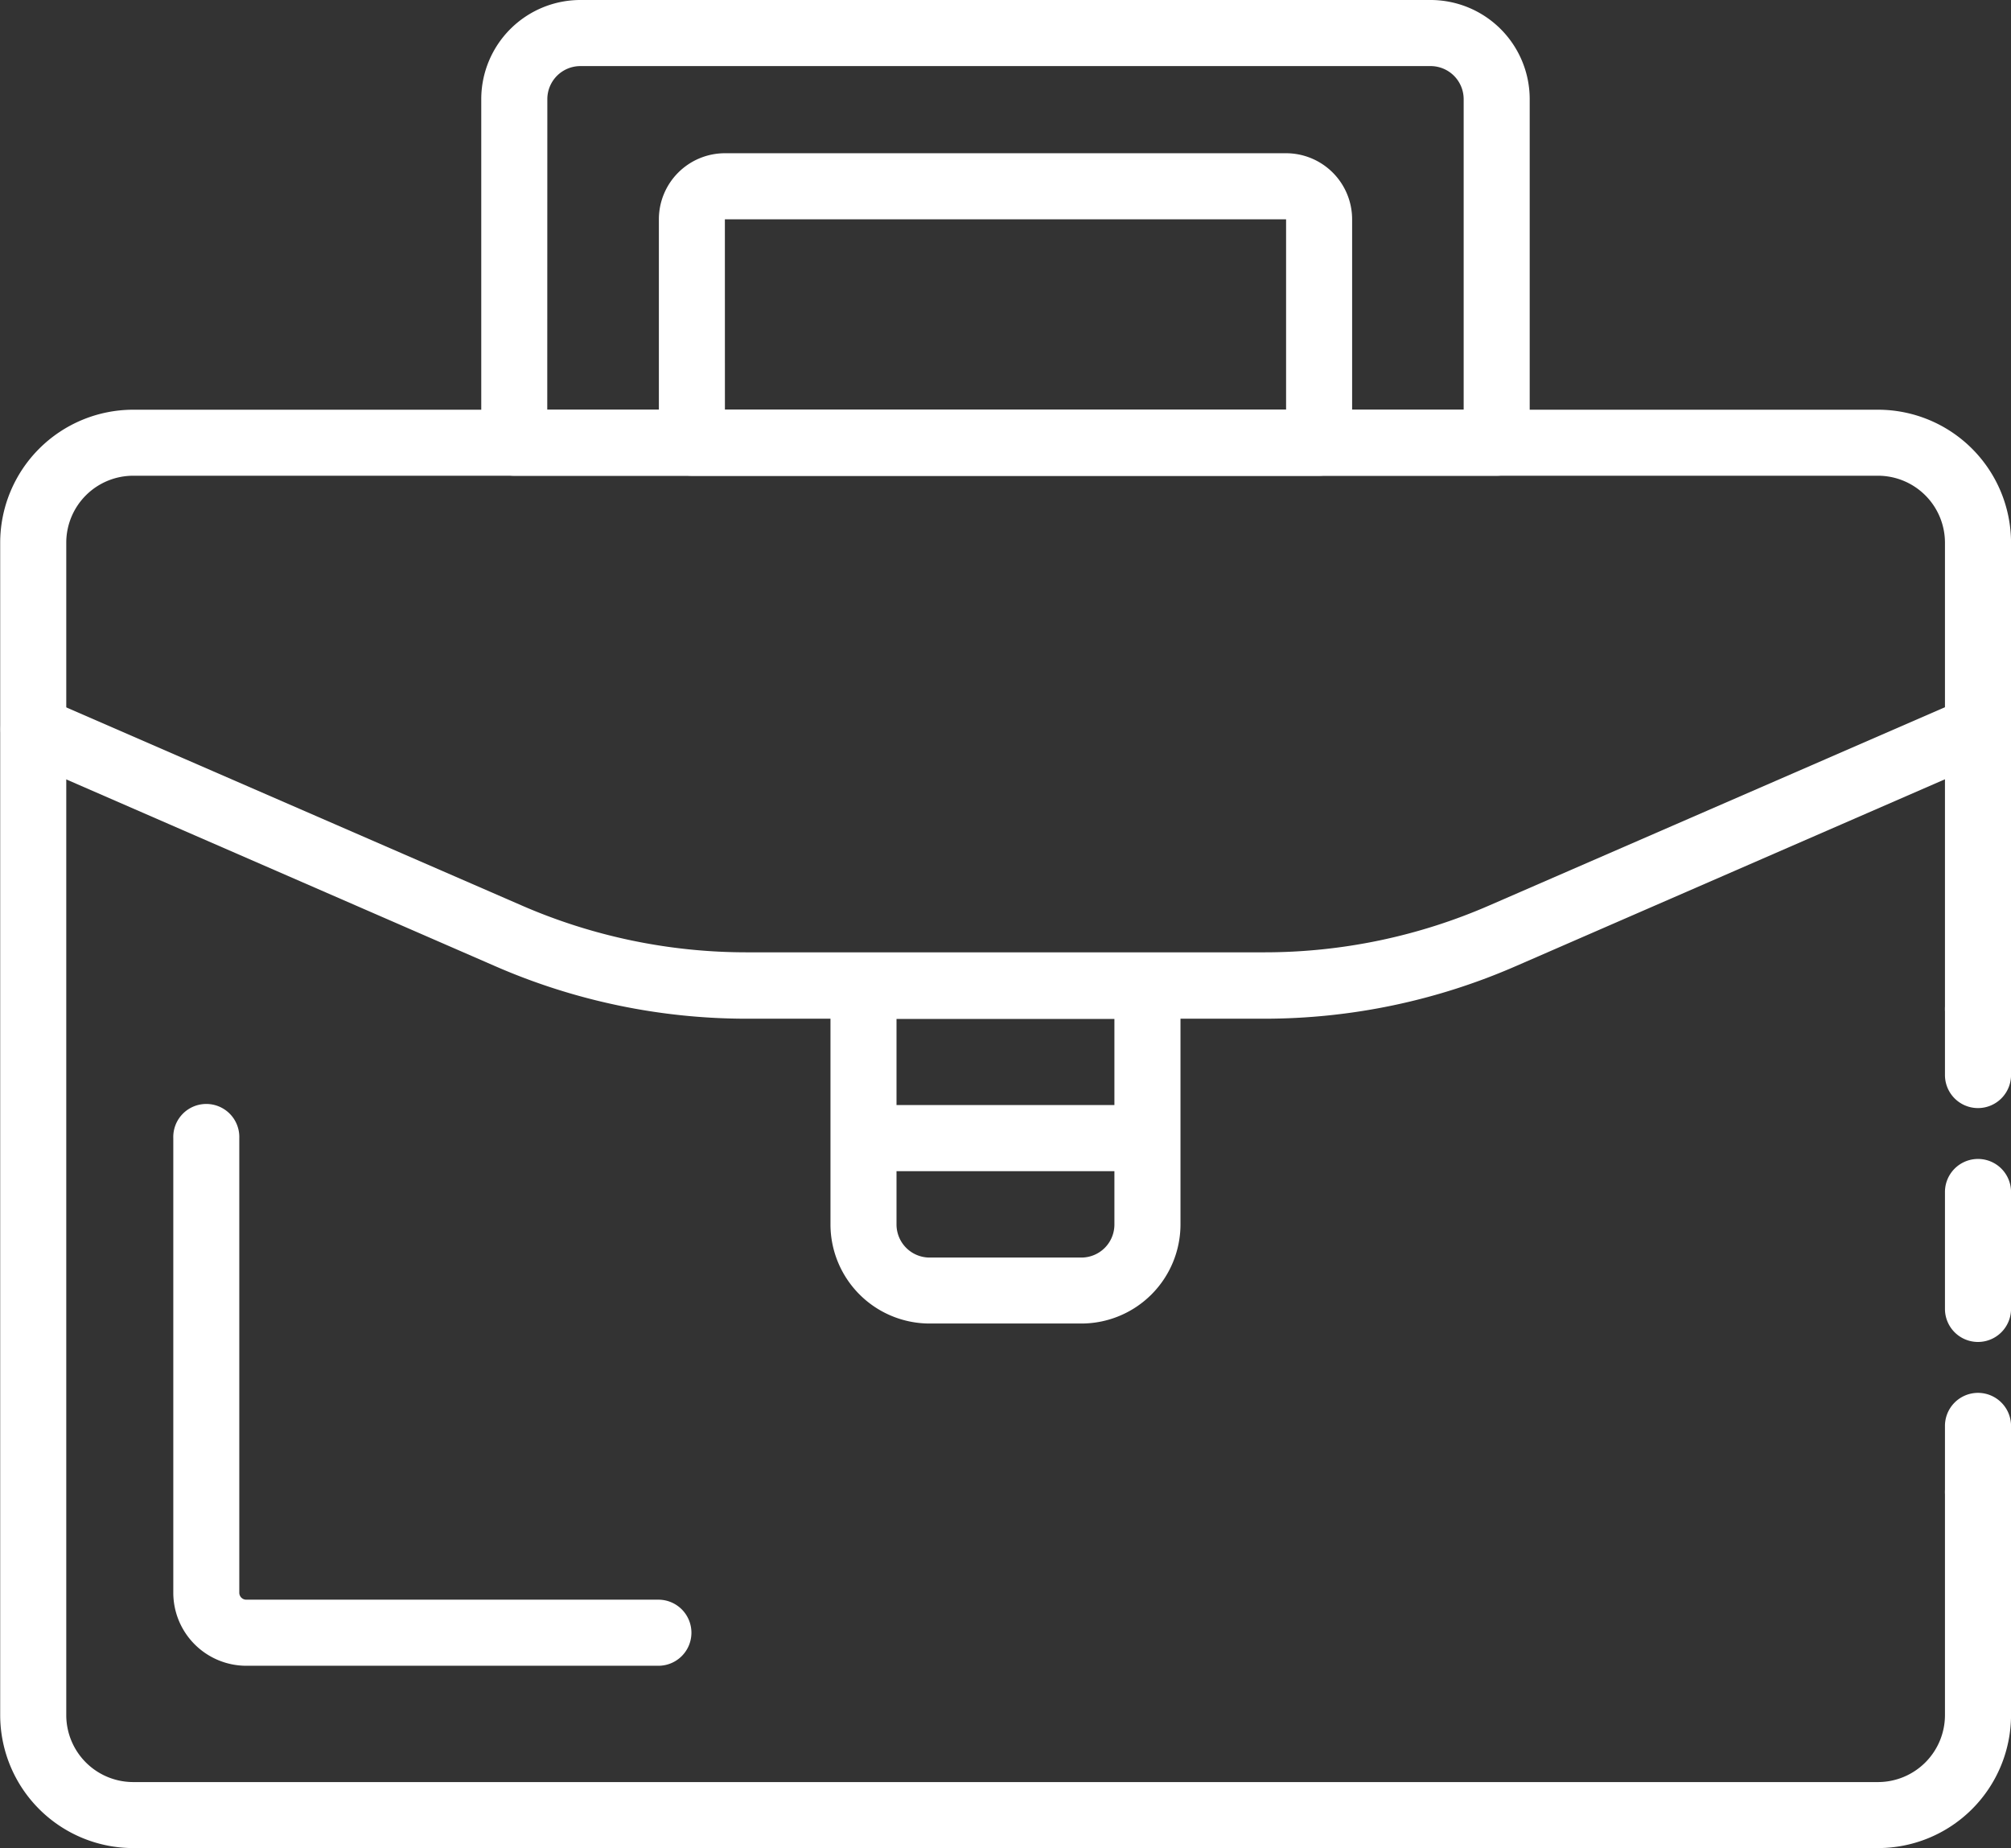
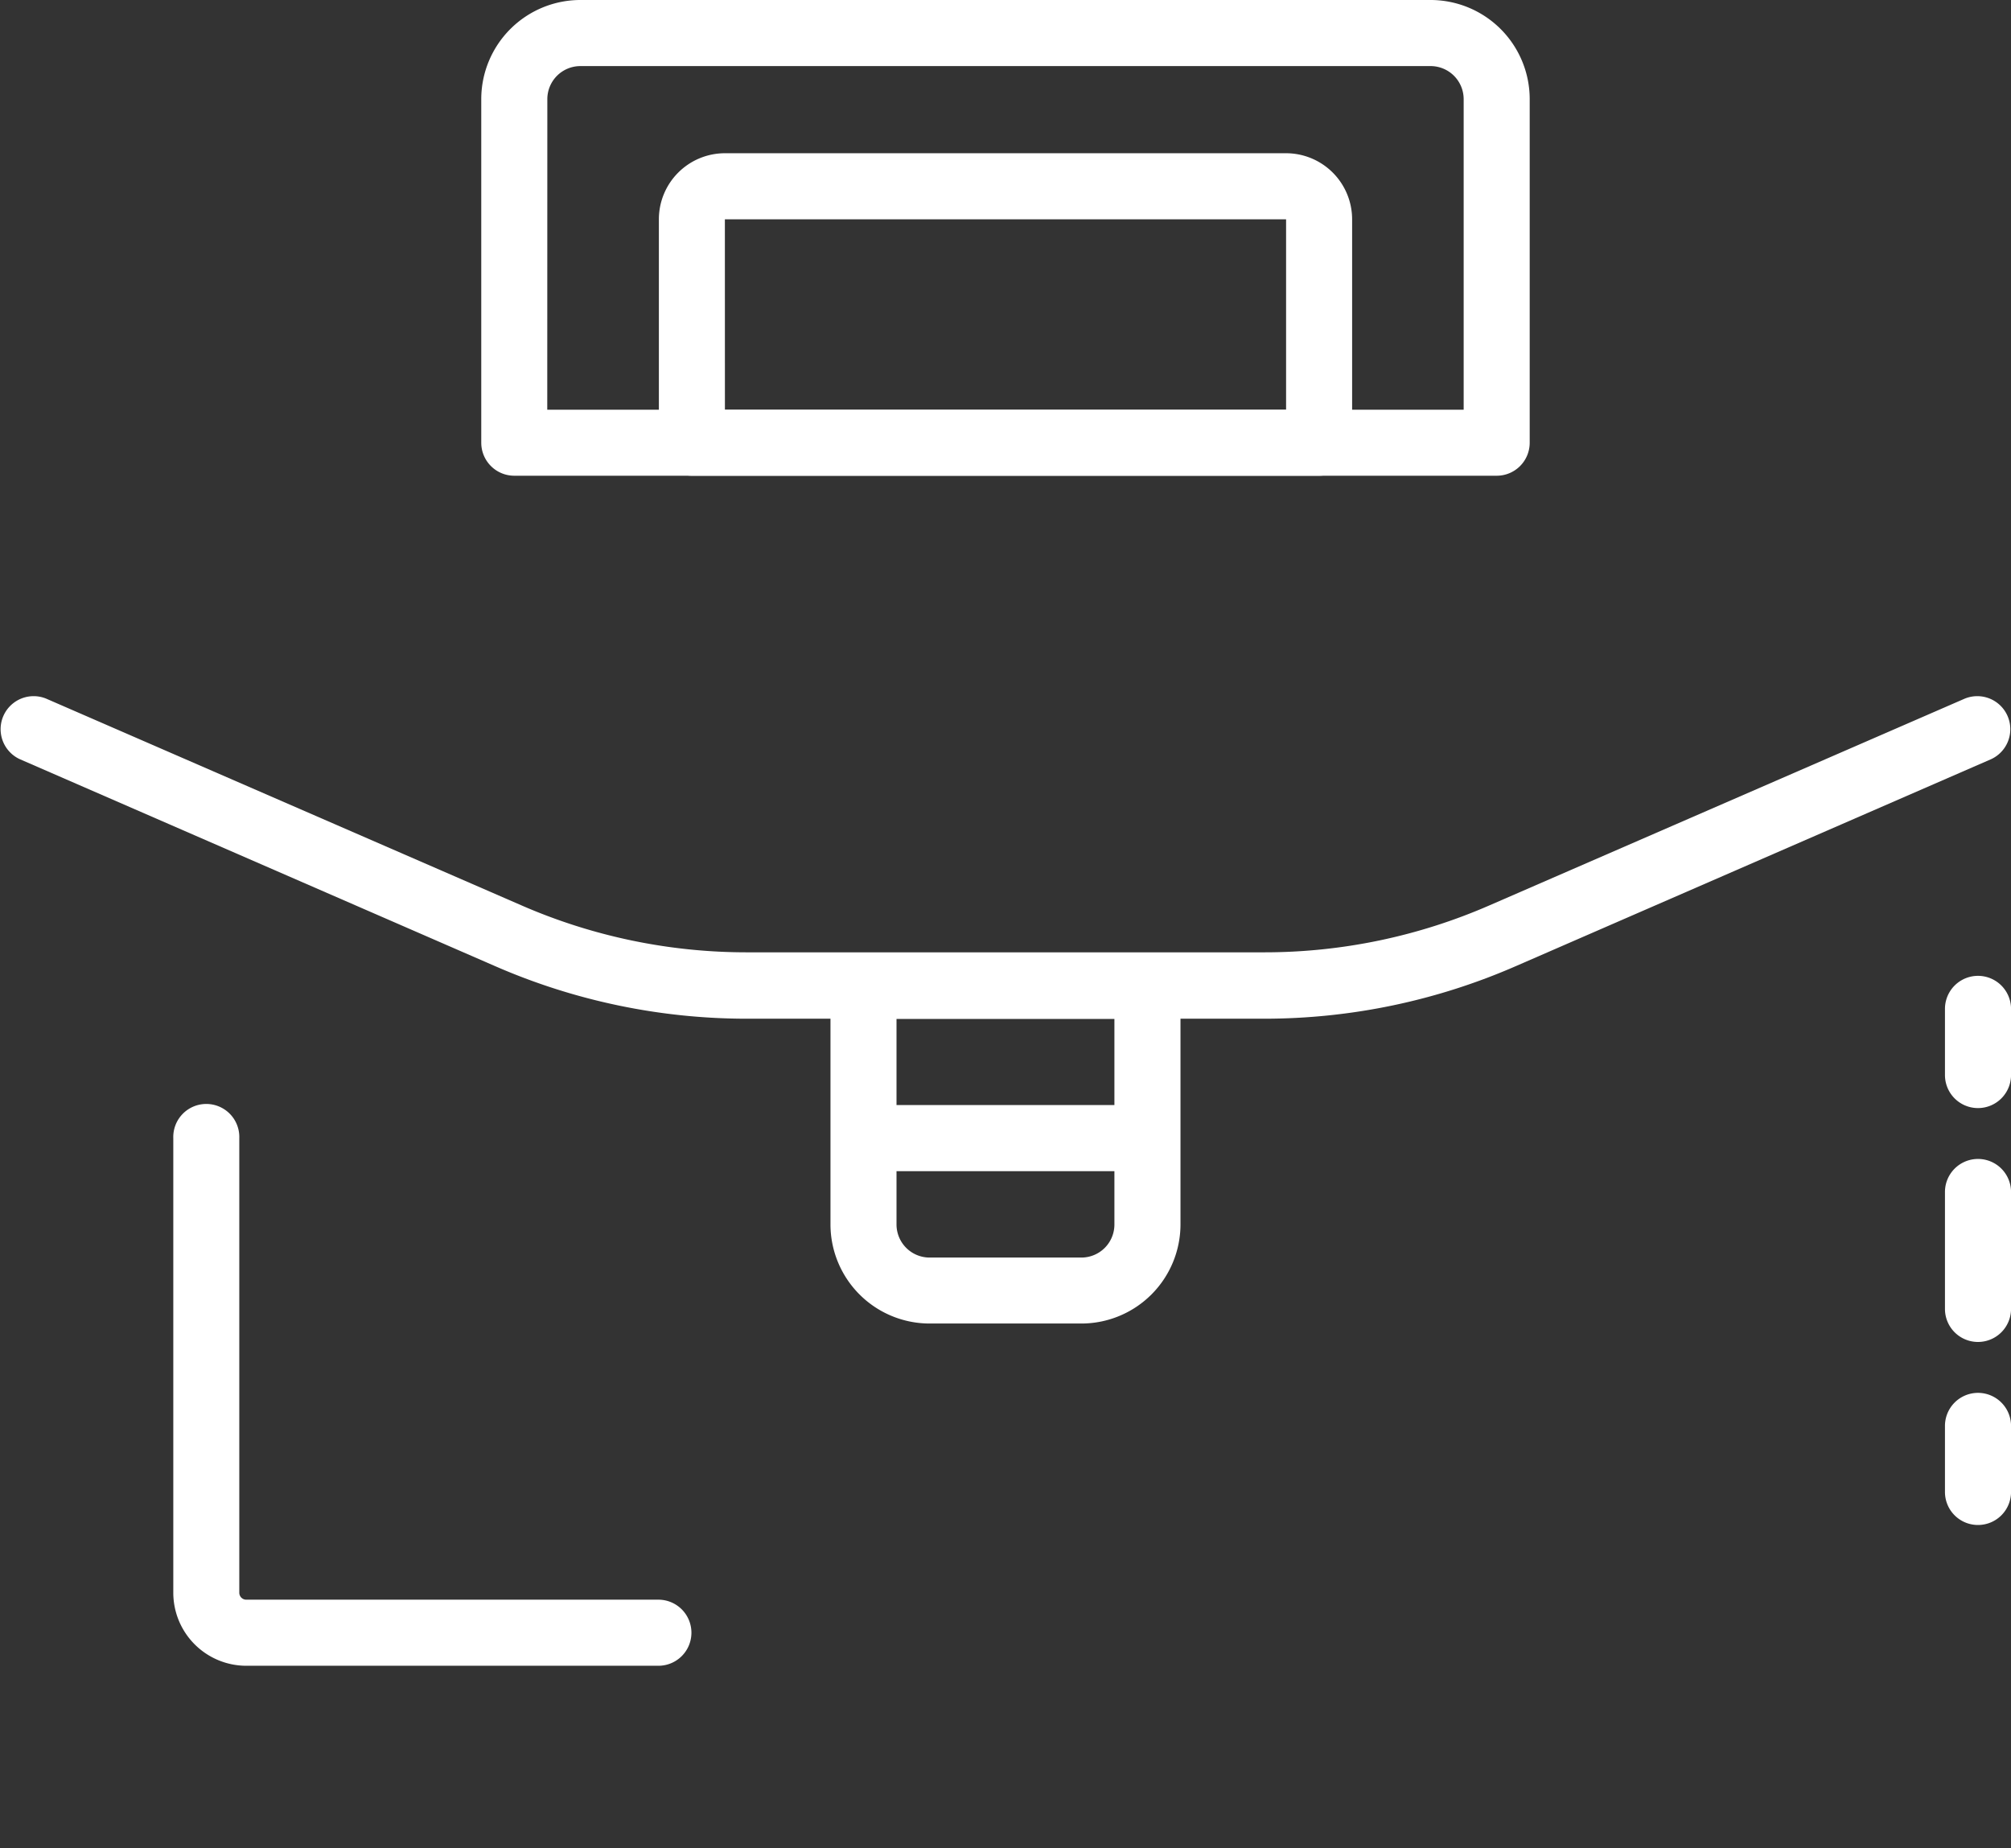
<svg xmlns="http://www.w3.org/2000/svg" width="53.474" height="49.134" viewBox="0 0 53.474 49.134">
  <rect x="0" y="0" width="53.474" height="49.134" fill="#333333" stroke="none" />
  <g transform="translate(0 0)">
    <path d="M115.077,131.037a.878.878,0,0,1-.878-.878V128.4a.878.878,0,0,1,1.757,0v1.755A.879.879,0,0,1,115.077,131.037Z" transform="translate(-62.481 -101.577)" fill="#fff" />
    <path d="M115.077,135.747a.878.878,0,0,1-.878-.878V131.76a.878.878,0,1,1,1.757,0v3.109A.879.879,0,0,1,115.077,135.747Z" transform="translate(-62.481 -100.069)" fill="#fff" />
    <path d="M115.077,138.685a.877.877,0,0,1-.878-.877v-1.757a.878.878,0,1,1,1.757,0v1.757A.878.878,0,0,1,115.077,138.685Z" transform="translate(-62.481 -98.141)" fill="#fff" />
-     <path d="M128.455,155.379h-46.4a3.539,3.539,0,0,1-3.535-3.535V120.673a3.539,3.539,0,0,1,3.535-3.535h46.4a3.539,3.539,0,0,1,3.535,3.535v12.4a.878.878,0,0,1-1.757,0v-12.4a1.782,1.782,0,0,0-1.778-1.78h-46.4a1.781,1.781,0,0,0-1.778,1.78v31.171a1.781,1.781,0,0,0,1.778,1.78h46.4a1.782,1.782,0,0,0,1.778-1.78v-5.932a.878.878,0,0,1,1.757,0v5.932A3.539,3.539,0,0,1,128.455,155.379Z" transform="translate(-78.515 -106.245)" fill="#fff" />
    <path d="M112.119,130.968H98.385a16.729,16.729,0,0,1-6.709-1.4l-12.633-5.5a.878.878,0,0,1,.7-1.61l12.633,5.494a14.969,14.969,0,0,0,6.009,1.251h13.734a14.964,14.964,0,0,0,6.009-1.251l12.633-5.494a.878.878,0,0,1,.7,1.61l-12.633,5.5A16.724,16.724,0,0,1,112.119,130.968Z" transform="translate(-78.516 -103.884)" fill="#fff" />
    <path d="M114.348,122.27H88.223a.878.878,0,0,1-.878-.878v-9.135a2.638,2.638,0,0,1,2.635-2.635h22.611a2.637,2.637,0,0,1,2.633,2.635v9.135A.877.877,0,0,1,114.348,122.27ZM89.1,120.515h24.368v-8.258a.88.88,0,0,0-.878-.878H89.98a.879.879,0,0,0-.878.878Z" transform="translate(-74.548 -109.622)" fill="#fff" />
    <path d="M108.16,121.007H91.481a.877.877,0,0,1-.877-.878V114.19a1.757,1.757,0,0,1,1.755-1.757h14.922a1.758,1.758,0,0,1,1.757,1.757v5.939A.878.878,0,0,1,108.16,121.007Zm-15.8-1.755h14.922V114.19H92.359Z" transform="translate(-73.084 -108.359)" fill="#fff" />
    <path d="M100.426,136.957H96.387a2.638,2.638,0,0,1-2.635-2.635v-6.347a.88.88,0,0,1,.878-.878h7.551a.879.879,0,0,1,.878.878v6.347A2.637,2.637,0,0,1,100.426,136.957Zm-4.918-8.1v5.468a.88.88,0,0,0,.878.878h4.039a.878.878,0,0,0,.877-.878v-5.468Z" transform="translate(-71.669 -101.769)" fill="#fff" />
    <path d="M101.966,131.65H94.744a.878.878,0,0,1,0-1.757h7.222a.878.878,0,0,1,0,1.757Z" transform="translate(-71.618 -100.513)" fill="#fff" />
    <path d="M94.594,144.8H83.636a1.943,1.943,0,0,1-1.941-1.941V130.771a.878.878,0,1,1,1.755,0v12.088a.185.185,0,0,0,.186.184H94.594a.878.878,0,1,1,0,1.757Z" transform="translate(-77.087 -100.513)" fill="#fff" />
  </g>
</svg>